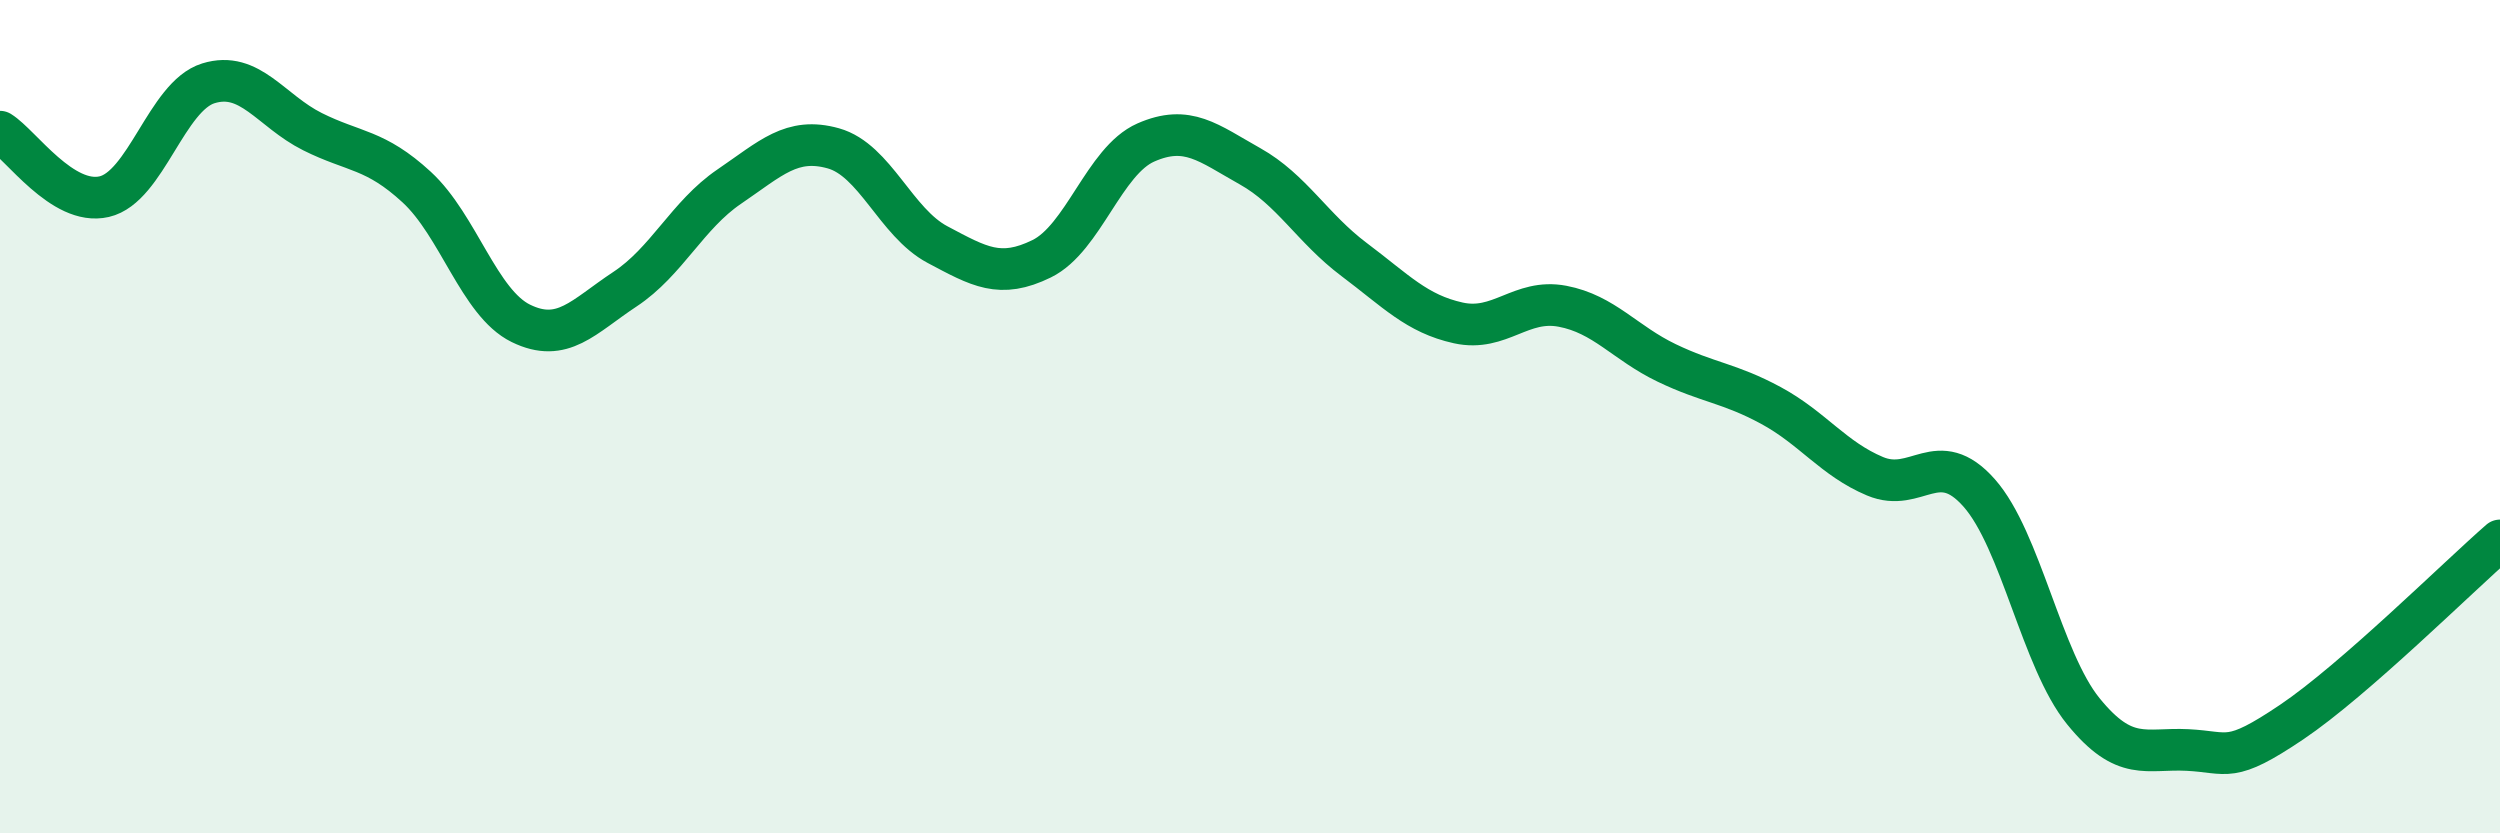
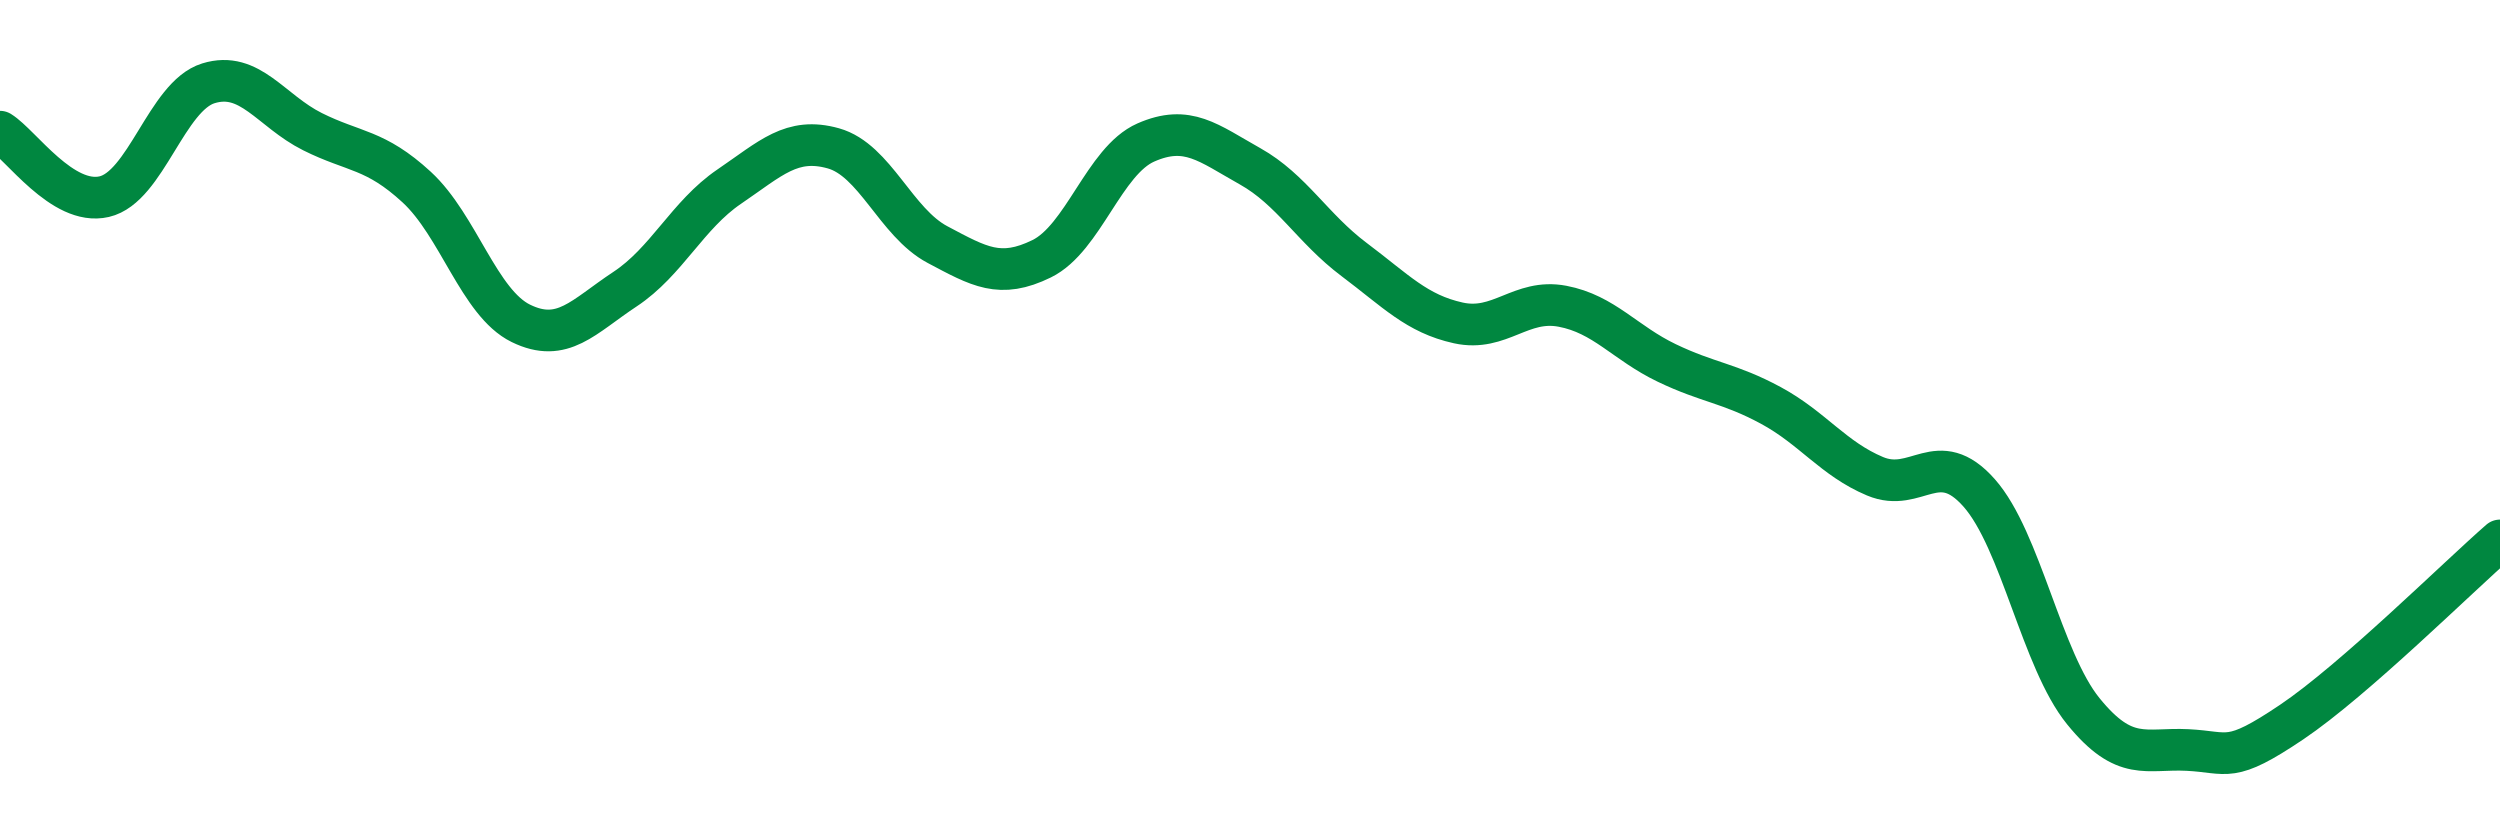
<svg xmlns="http://www.w3.org/2000/svg" width="60" height="20" viewBox="0 0 60 20">
-   <path d="M 0,3.16 C 0.5,3.47 1.5,4.95 2.5,4.72 C 3.5,4.49 4,2.31 5,2 C 6,1.69 6.5,2.66 7.5,3.16 C 8.5,3.66 9,3.57 10,4.49 C 11,5.41 11.5,7.27 12.5,7.76 C 13.5,8.25 14,7.6 15,6.94 C 16,6.28 16.5,5.16 17.5,4.48 C 18.5,3.8 19,3.28 20,3.56 C 21,3.84 21.5,5.34 22.5,5.87 C 23.5,6.4 24,6.7 25,6.21 C 26,5.72 26.5,3.86 27.5,3.42 C 28.5,2.98 29,3.43 30,3.99 C 31,4.55 31.5,5.48 32.5,6.23 C 33.5,6.98 34,7.53 35,7.75 C 36,7.97 36.5,7.16 37.5,7.35 C 38.5,7.54 39,8.23 40,8.71 C 41,9.19 41.5,9.19 42.5,9.73 C 43.5,10.27 44,11.01 45,11.43 C 46,11.85 46.5,10.7 47.5,11.83 C 48.5,12.96 49,15.84 50,17.07 C 51,18.3 51.5,17.95 52.5,18 C 53.5,18.05 53.5,18.34 55,17.33 C 56.5,16.32 59,13.84 60,12.97L60 20L0 20Z" fill="#008740" opacity="0.1" stroke-linecap="round" stroke-linejoin="round" />
  <path d="M 0,3.16 C 0.5,3.47 1.5,4.95 2.5,4.72 C 3.5,4.49 4,2.31 5,2 C 6,1.69 6.5,2.66 7.5,3.16 C 8.5,3.66 9,3.57 10,4.49 C 11,5.41 11.5,7.27 12.5,7.76 C 13.5,8.25 14,7.6 15,6.94 C 16,6.28 16.5,5.16 17.5,4.48 C 18.5,3.8 19,3.28 20,3.56 C 21,3.84 21.5,5.34 22.5,5.87 C 23.5,6.4 24,6.7 25,6.21 C 26,5.72 26.5,3.86 27.5,3.42 C 28.5,2.98 29,3.43 30,3.99 C 31,4.55 31.5,5.48 32.5,6.23 C 33.5,6.98 34,7.53 35,7.75 C 36,7.97 36.5,7.16 37.5,7.35 C 38.5,7.54 39,8.23 40,8.71 C 41,9.19 41.5,9.19 42.5,9.73 C 43.5,10.27 44,11.01 45,11.43 C 46,11.85 46.5,10.7 47.5,11.83 C 48.5,12.96 49,15.84 50,17.07 C 51,18.3 51.5,17.95 52.5,18 C 53.5,18.05 53.5,18.34 55,17.33 C 56.5,16.32 59,13.84 60,12.97" stroke="#008740" stroke-width="1" fill="none" stroke-linecap="round" stroke-linejoin="round" />
</svg>